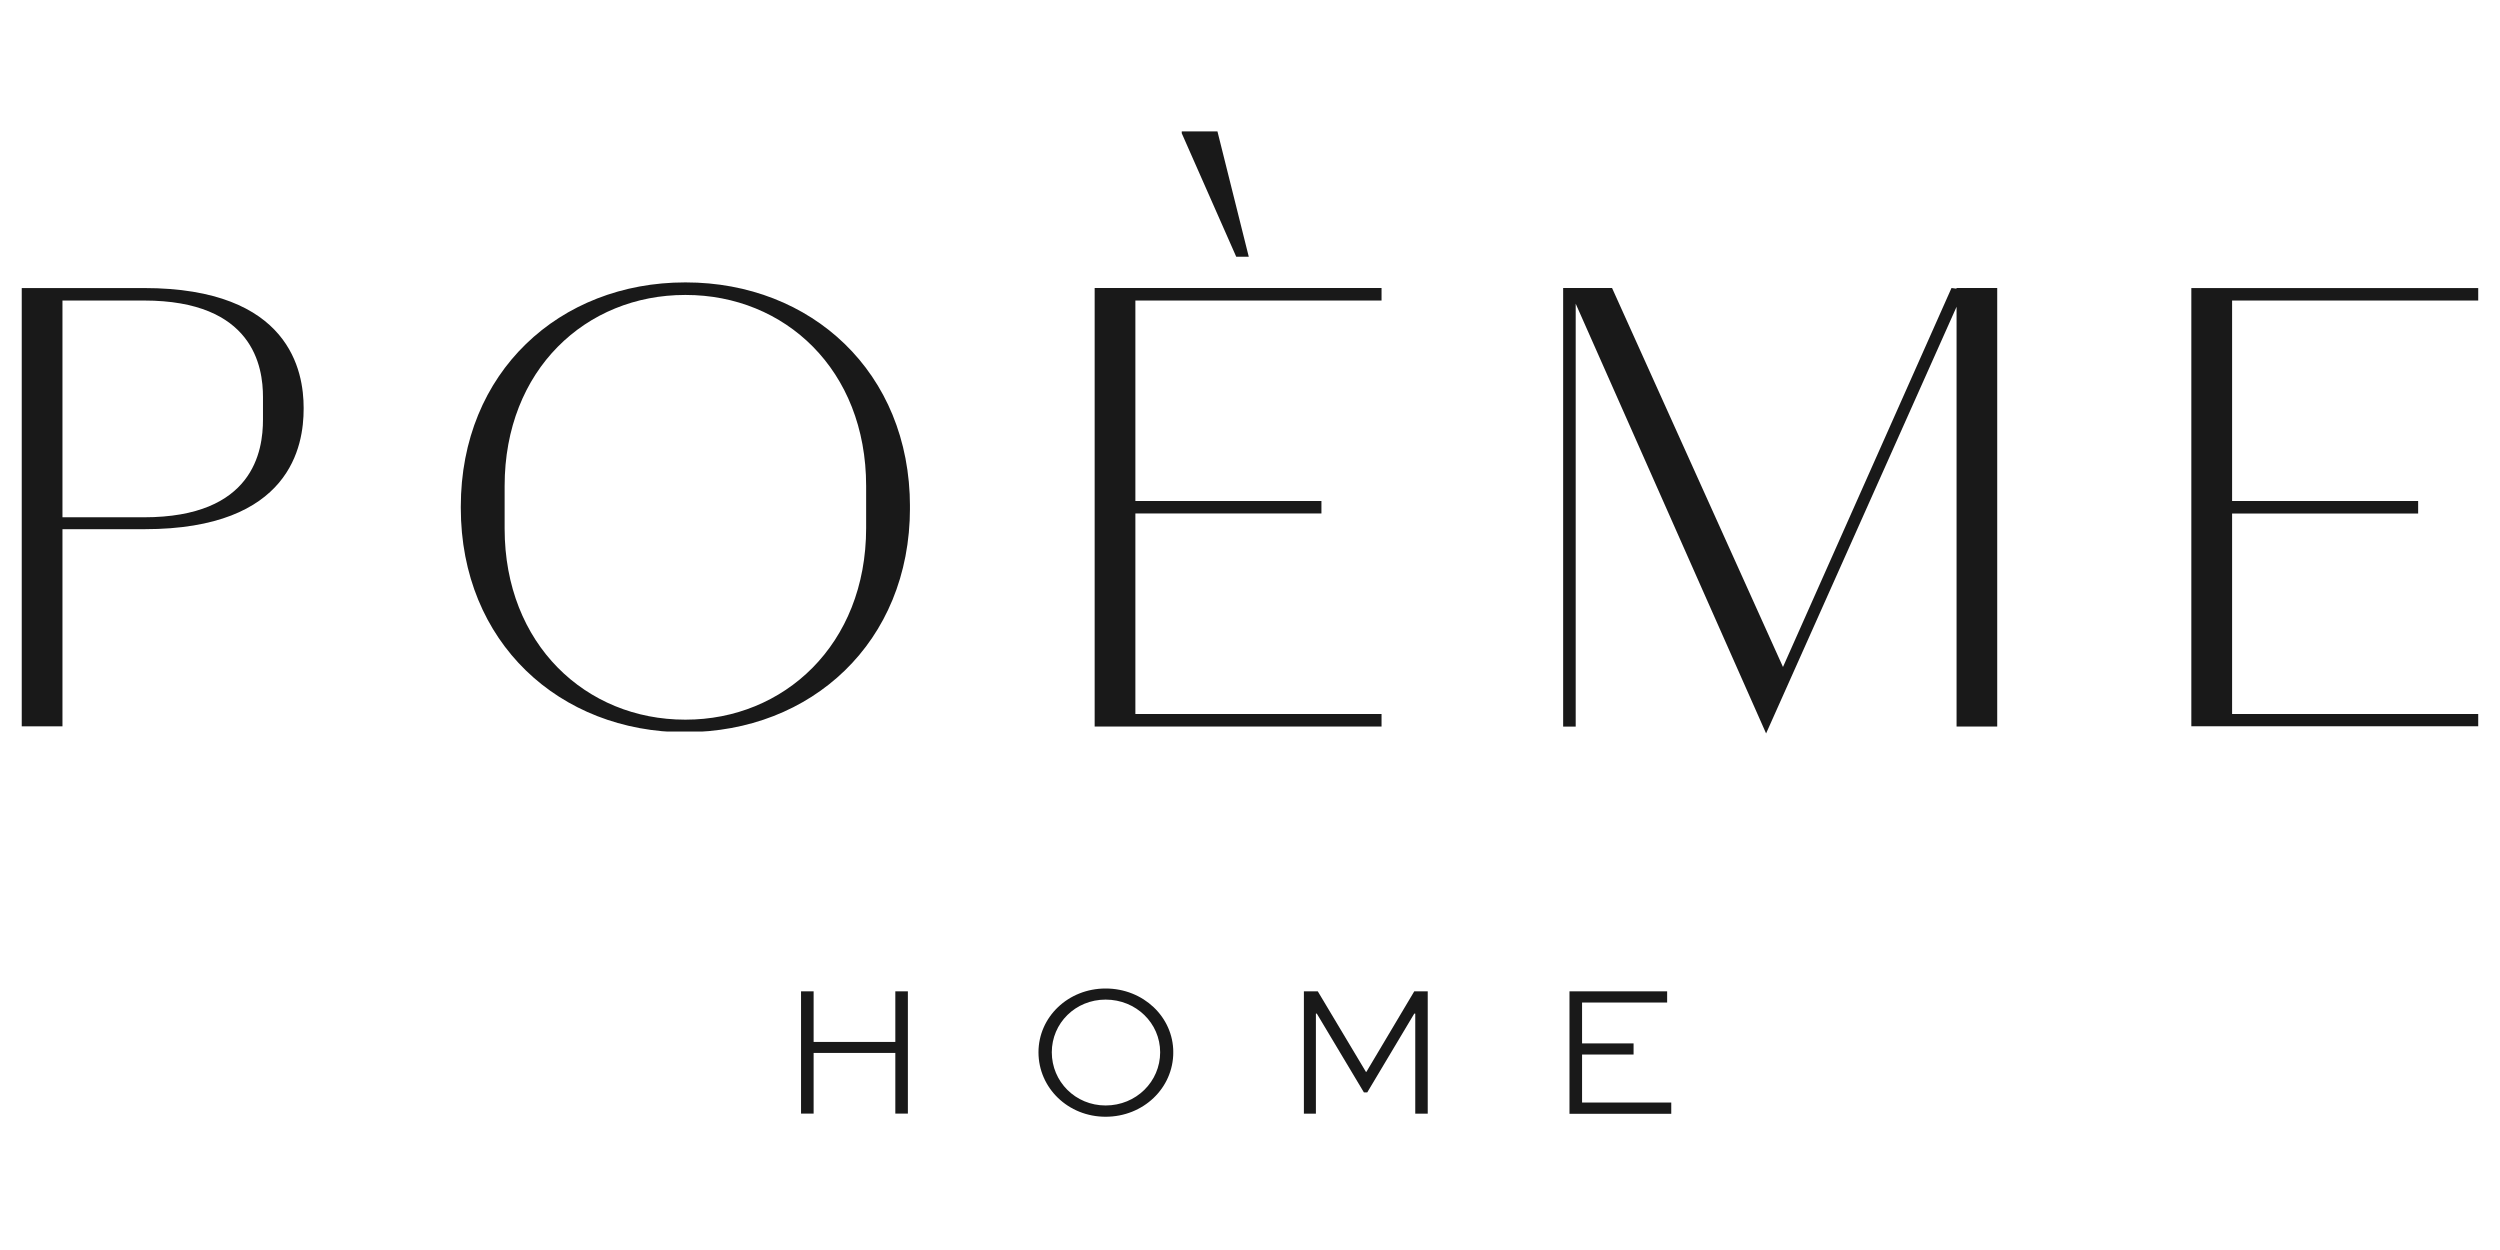
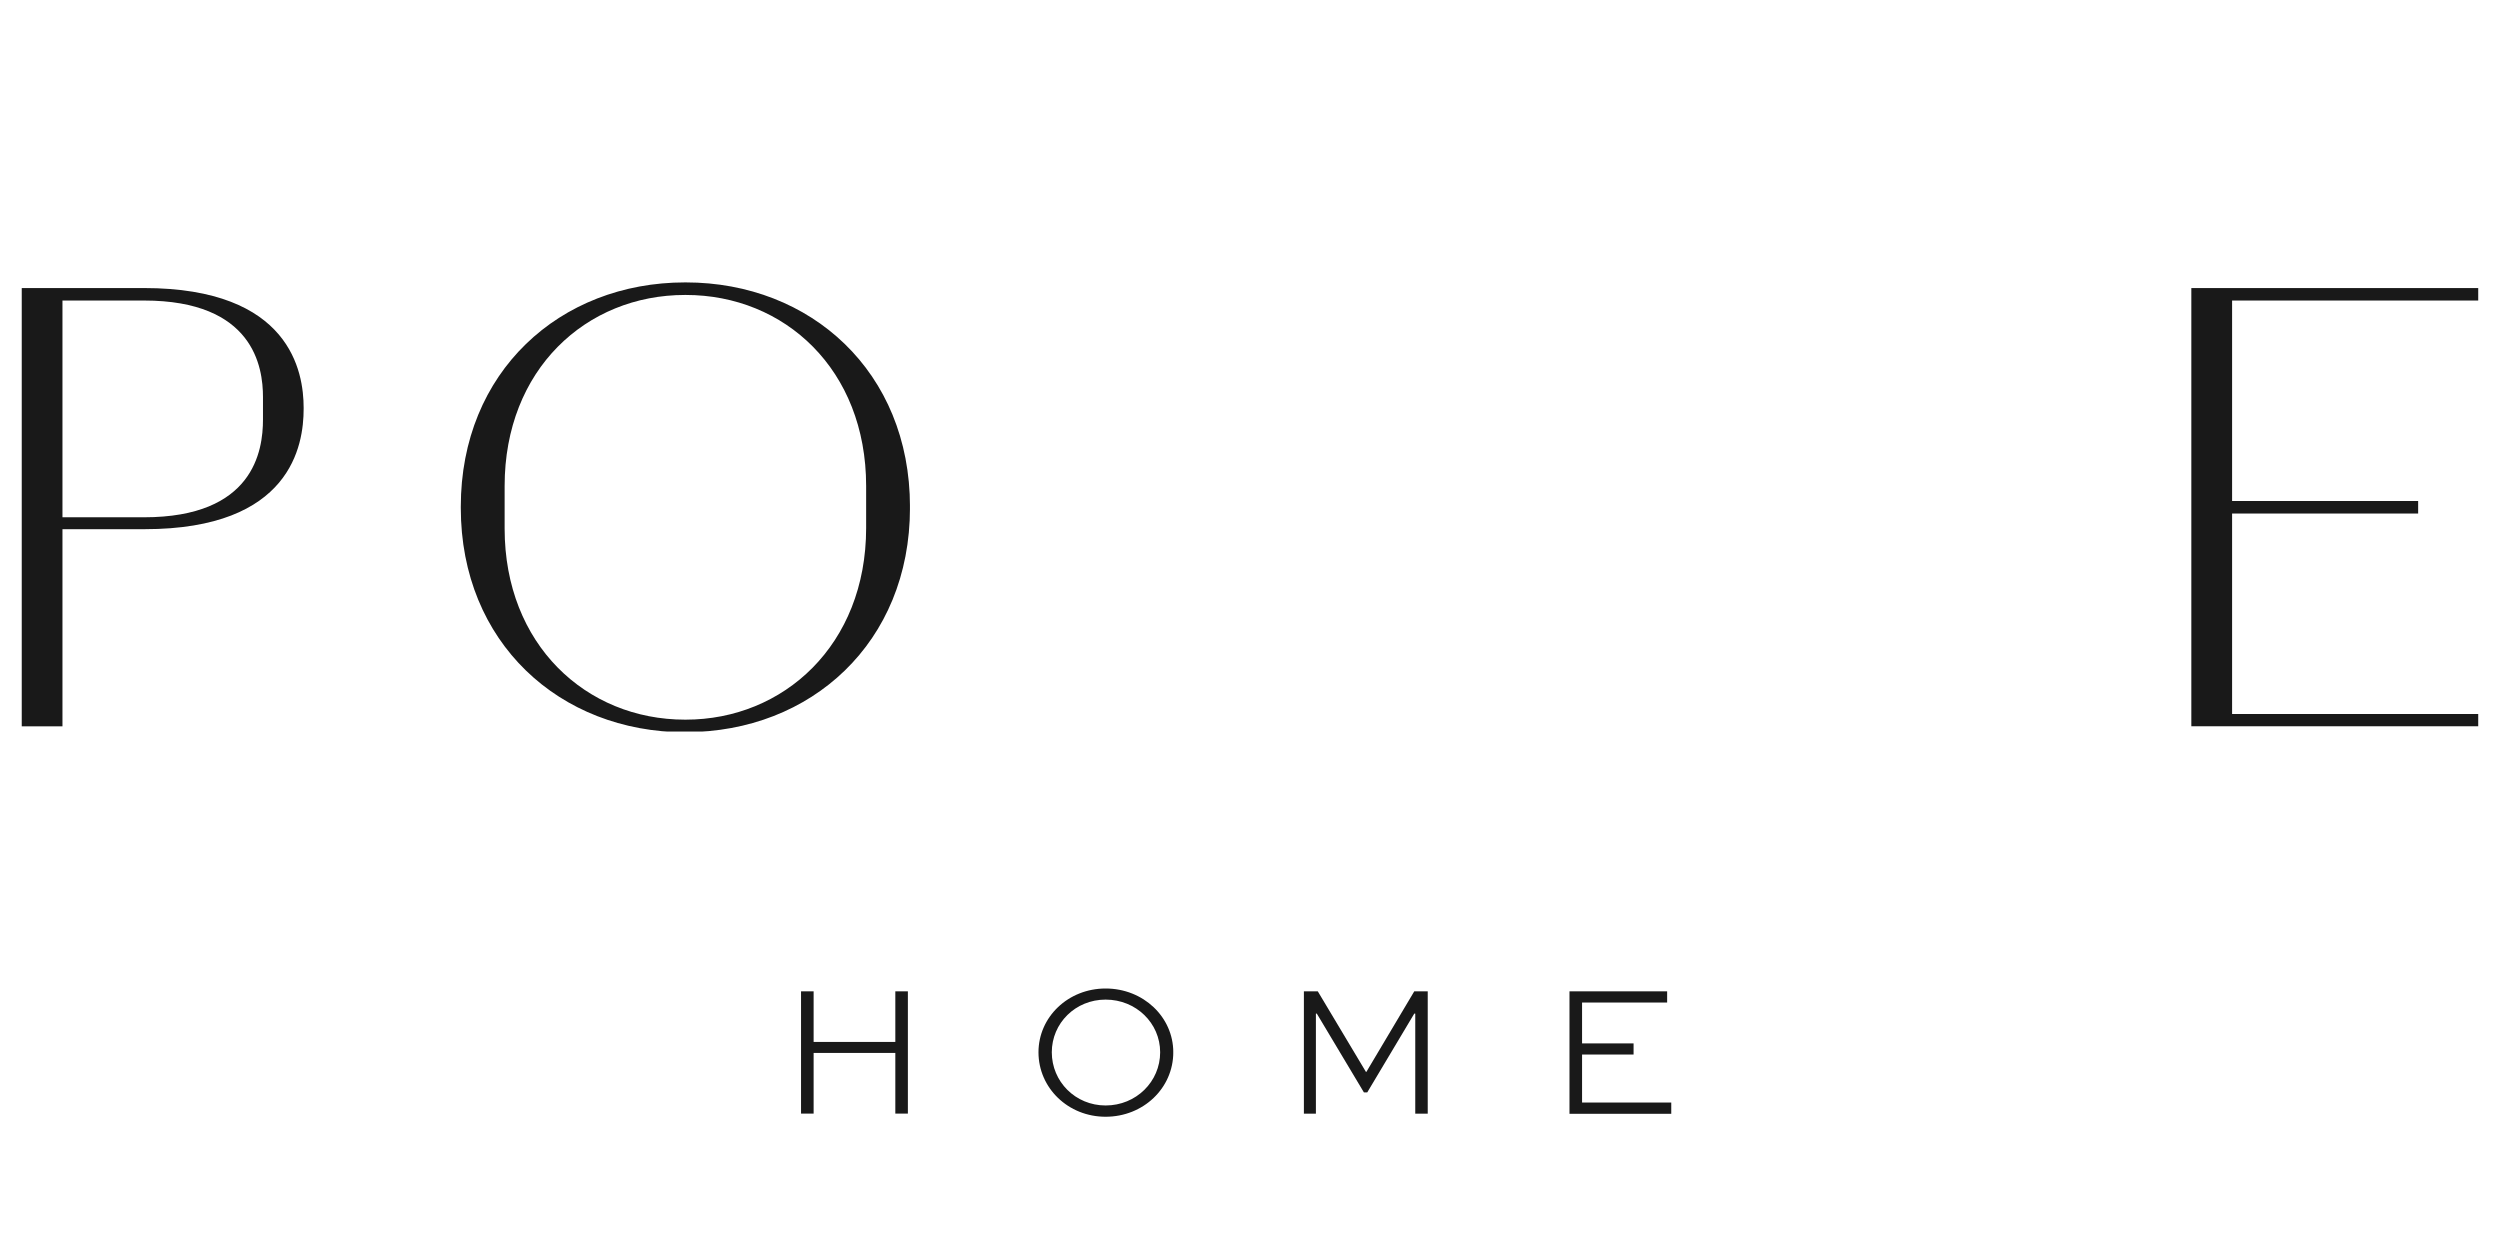
<svg xmlns="http://www.w3.org/2000/svg" version="1.0" preserveAspectRatio="xMidYMid meet" height="180" viewBox="0 0 270 135" zoomAndPan="magnify" width="360">
  <defs>
    <clipPath id="185e588bce">
      <path clip-rule="nonzero" d="M 2.348 31.109 L 32.793 31.109 L 32.793 78.559 L 2.348 78.559 Z M 2.348 31.109" />
    </clipPath>
    <clipPath id="b8a4cc8040">
      <path clip-rule="nonzero" d="M 6.746 55.867 L 15.547 55.867 C 27.387 55.867 28.402 48.699 28.402 45.312 L 28.402 42.879 C 28.402 39.633 27.387 32.457 15.547 32.457 L 6.746 32.457 Z M 32.793 44.164 C 32.793 48.09 31.434 57.152 15.609 57.152 L 6.746 57.152 L 6.746 78.465 L 2.348 78.465 L 2.348 31.109 L 15.539 31.109 C 31.375 31.109 32.793 40.172 32.793 44.035 Z M 32.793 44.164" />
    </clipPath>
    <clipPath id="2b0fe7859b">
      <path clip-rule="nonzero" d="M 49.766 30.5 L 98.465 30.5 L 98.465 79.199 L 49.766 79.199 Z M 49.766 30.5" />
    </clipPath>
    <clipPath id="b889598b39">
      <path clip-rule="nonzero" d="M 73.988 77.723 L 74.059 77.723 C 84.613 77.723 93.543 69.672 93.543 57.02 L 93.543 52.488 C 93.543 39.906 84.742 31.855 74.059 31.855 L 73.988 31.855 C 63.301 31.855 54.5 39.906 54.5 52.488 L 54.5 57.09 C 54.5 69.602 63.293 77.723 73.988 77.723 M 73.988 79.082 C 60.453 79.07 49.766 69.398 49.766 54.852 L 49.766 54.719 C 49.766 40.172 60.453 30.5 73.988 30.5 L 74.059 30.5 C 87.582 30.5 98.277 40.172 98.277 54.719 L 98.277 54.852 C 98.277 69.398 87.59 79.07 74.059 79.07 Z M 73.988 79.082" />
    </clipPath>
    <clipPath id="7c34b83de9">
      <path clip-rule="nonzero" d="M 96.695 107.062 L 98.055 107.062 L 98.055 112.527 L 96.695 112.527 Z M 86.512 107.062 L 87.871 107.062 L 87.871 112.527 L 86.512 112.527 Z M 86.512 112.527 L 98.055 112.527 L 98.055 113.719 L 86.512 113.719 Z M 86.512 113.719 L 87.871 113.719 L 87.871 120.277 L 86.512 120.277 Z M 96.695 113.719 L 98.055 113.719 L 98.055 120.277 L 96.695 120.277 Z M 96.695 113.719" />
    </clipPath>
    <clipPath id="93097892a1">
      <path clip-rule="nonzero" d="M 112.156 106.758 L 126.766 106.758 L 126.766 120.66 L 112.156 120.66 Z M 112.156 106.758" />
    </clipPath>
    <clipPath id="130e3fc7c7">
      <path clip-rule="nonzero" d="M 119.406 119.391 C 122.703 119.391 125.297 116.816 125.297 113.645 C 125.297 110.504 122.703 107.957 119.406 107.957 C 116.145 107.957 113.594 110.504 113.594 113.645 C 113.594 116.816 116.145 119.391 119.406 119.391 M 119.406 106.758 C 123.48 106.758 126.715 109.836 126.715 113.645 C 126.715 117.516 123.48 120.609 119.406 120.609 C 115.359 120.609 112.156 117.504 112.156 113.645 C 112.156 109.836 115.359 106.758 119.406 106.758" />
    </clipPath>
    <clipPath id="d1b8c73d08">
-       <path clip-rule="nonzero" d="M 118.223 14.191 L 149.207 14.191 L 149.207 78.586 L 118.223 78.586 Z M 118.223 14.191" />
+       <path clip-rule="nonzero" d="M 118.223 14.191 L 149.207 14.191 L 149.207 78.586 L 118.223 78.586 M 118.223 14.191" />
    </clipPath>
    <clipPath id="b2aec2bad6">
-       <path clip-rule="nonzero" d="M 134.867 27.727 L 133.512 27.727 L 127.629 14.395 L 127.629 14.191 L 131.484 14.191 Z M 122.621 77.109 L 149.207 77.109 L 149.207 78.469 L 118.223 78.469 L 118.223 31.105 L 149.207 31.105 L 149.207 32.461 L 122.621 32.461 L 122.621 54.109 L 142.715 54.109 L 142.715 55.457 L 122.621 55.457 Z M 122.621 77.109" />
-     </clipPath>
+       </clipPath>
    <clipPath id="eac409fe6a">
      <path clip-rule="nonzero" d="M 140.82 107.062 L 154.246 107.062 L 154.246 120.281 L 140.82 120.281 Z M 140.82 107.062" />
    </clipPath>
    <clipPath id="e4ee30c256">
      <path clip-rule="nonzero" d="M 152.848 120.277 L 152.848 109.469 L 152.742 109.469 L 147.664 117.977 L 147.301 117.977 L 142.215 109.469 L 142.117 109.469 L 142.117 120.277 L 140.82 120.277 L 140.82 107.062 L 142.32 107.062 L 147.523 115.766 L 147.566 115.766 L 152.742 107.062 L 154.195 107.062 L 154.195 120.277 Z M 152.848 120.277" />
    </clipPath>
    <clipPath id="0b7e737ecf">
-       <path clip-rule="nonzero" d="M 168.82 31.105 L 215.703 31.105 L 215.703 79.273 L 168.82 79.273 Z M 168.82 31.105" />
-     </clipPath>
+       </clipPath>
    <clipPath id="bcc4ac4c8a">
      <path clip-rule="nonzero" d="M 192.562 72.035 L 210.762 31.105 L 211.301 31.176 L 211.301 31.105 L 215.699 31.105 L 215.699 78.465 L 211.309 78.465 L 211.309 33.133 L 190.738 79.211 L 170.176 32.801 L 170.176 78.473 L 168.82 78.473 L 168.82 31.105 L 174.102 31.105 Z M 192.562 72.035" />
    </clipPath>
    <clipPath id="93a20beaf9">
      <path clip-rule="nonzero" d="M 169.504 107.062 L 180.051 107.062 L 180.051 108.277 L 169.504 108.277 Z M 169.504 108.277 L 170.863 108.277 L 170.863 112.688 L 169.504 112.688 Z M 169.504 112.688 L 176.426 112.688 L 176.426 113.887 L 169.504 113.887 Z M 169.504 113.887 L 170.863 113.887 L 170.863 119.07 L 169.504 119.07 Z M 169.504 119.07 L 180.5 119.07 L 180.5 120.289 L 169.504 120.289 Z M 169.504 119.07" />
    </clipPath>
    <clipPath id="220f315f05">
      <path clip-rule="nonzero" d="M 236.664 31.109 L 267.648 31.109 L 267.648 32.457 L 236.664 32.457 Z M 236.664 32.457 L 241.066 32.457 L 241.066 54.109 L 236.664 54.109 Z M 236.664 54.109 L 261.16 54.109 L 261.16 55.461 L 236.664 55.461 Z M 236.664 55.461 L 241.066 55.461 L 241.066 77.113 L 236.664 77.113 Z M 236.664 77.113 L 267.648 77.113 L 267.648 78.473 L 236.664 78.473 Z M 236.664 77.113" />
    </clipPath>
  </defs>
  <g clip-path="url(#185e588bce)">
    <g clip-path="url(#b8a4cc8040)">
      <path fill-rule="nonzero" fill-opacity="1" d="M 2.348 31.109 L 32.793 31.109 L 32.793 78.441 L 2.348 78.441 Z M 2.348 31.109" fill="#191919" />
    </g>
  </g>
  <g clip-path="url(#2b0fe7859b)">
    <g clip-path="url(#b889598b39)">
      <path fill-rule="nonzero" fill-opacity="1" d="M 49.766 30.5 L 98.273 30.5 L 98.273 79.008 L 49.766 79.008 Z M 49.766 30.5" fill="#191919" />
    </g>
  </g>
  <g clip-path="url(#7c34b83de9)">
    <path fill-rule="nonzero" fill-opacity="1" d="M 86.512 107.062 L 98.051 107.062 L 98.051 120.27 L 86.512 120.27 Z M 86.512 107.062" fill="#191919" />
  </g>
  <g clip-path="url(#93097892a1)">
    <g clip-path="url(#130e3fc7c7)">
      <path fill-rule="nonzero" fill-opacity="1" d="M 112.156 106.758 L 126.711 106.758 L 126.711 120.605 L 112.156 120.605 Z M 112.156 106.758" fill="#191919" />
    </g>
  </g>
  <g clip-path="url(#d1b8c73d08)">
    <g clip-path="url(#b2aec2bad6)">
      <path fill-rule="nonzero" fill-opacity="1" d="M 118.223 14.191 L 149.207 14.191 L 149.207 78.465 L 118.223 78.465 Z M 118.223 14.191" fill="#191919" />
    </g>
  </g>
  <g clip-path="url(#eac409fe6a)">
    <g clip-path="url(#e4ee30c256)">
      <path fill-rule="nonzero" fill-opacity="1" d="M 140.82 107.062 L 154.195 107.062 L 154.195 120.281 L 140.82 120.281 Z M 140.82 107.062" fill="#191919" />
    </g>
  </g>
  <g clip-path="url(#0b7e737ecf)">
    <g clip-path="url(#bcc4ac4c8a)">
      <path fill-rule="nonzero" fill-opacity="1" d="M 168.82 31.105 L 215.703 31.105 L 215.703 79.273 L 168.82 79.273 Z M 168.82 31.105" fill="#191919" />
    </g>
  </g>
  <g clip-path="url(#93a20beaf9)">
    <path fill-rule="nonzero" fill-opacity="1" d="M 169.504 107.062 L 180.496 107.062 L 180.496 120.289 L 169.504 120.289 Z M 169.504 107.062" fill="#191919" />
  </g>
  <g clip-path="url(#220f315f05)">
    <path fill-rule="nonzero" fill-opacity="1" d="M 236.664 31.109 L 267.652 31.109 L 267.652 78.434 L 236.664 78.434 Z M 236.664 31.109" fill="#191919" />
  </g>
</svg>